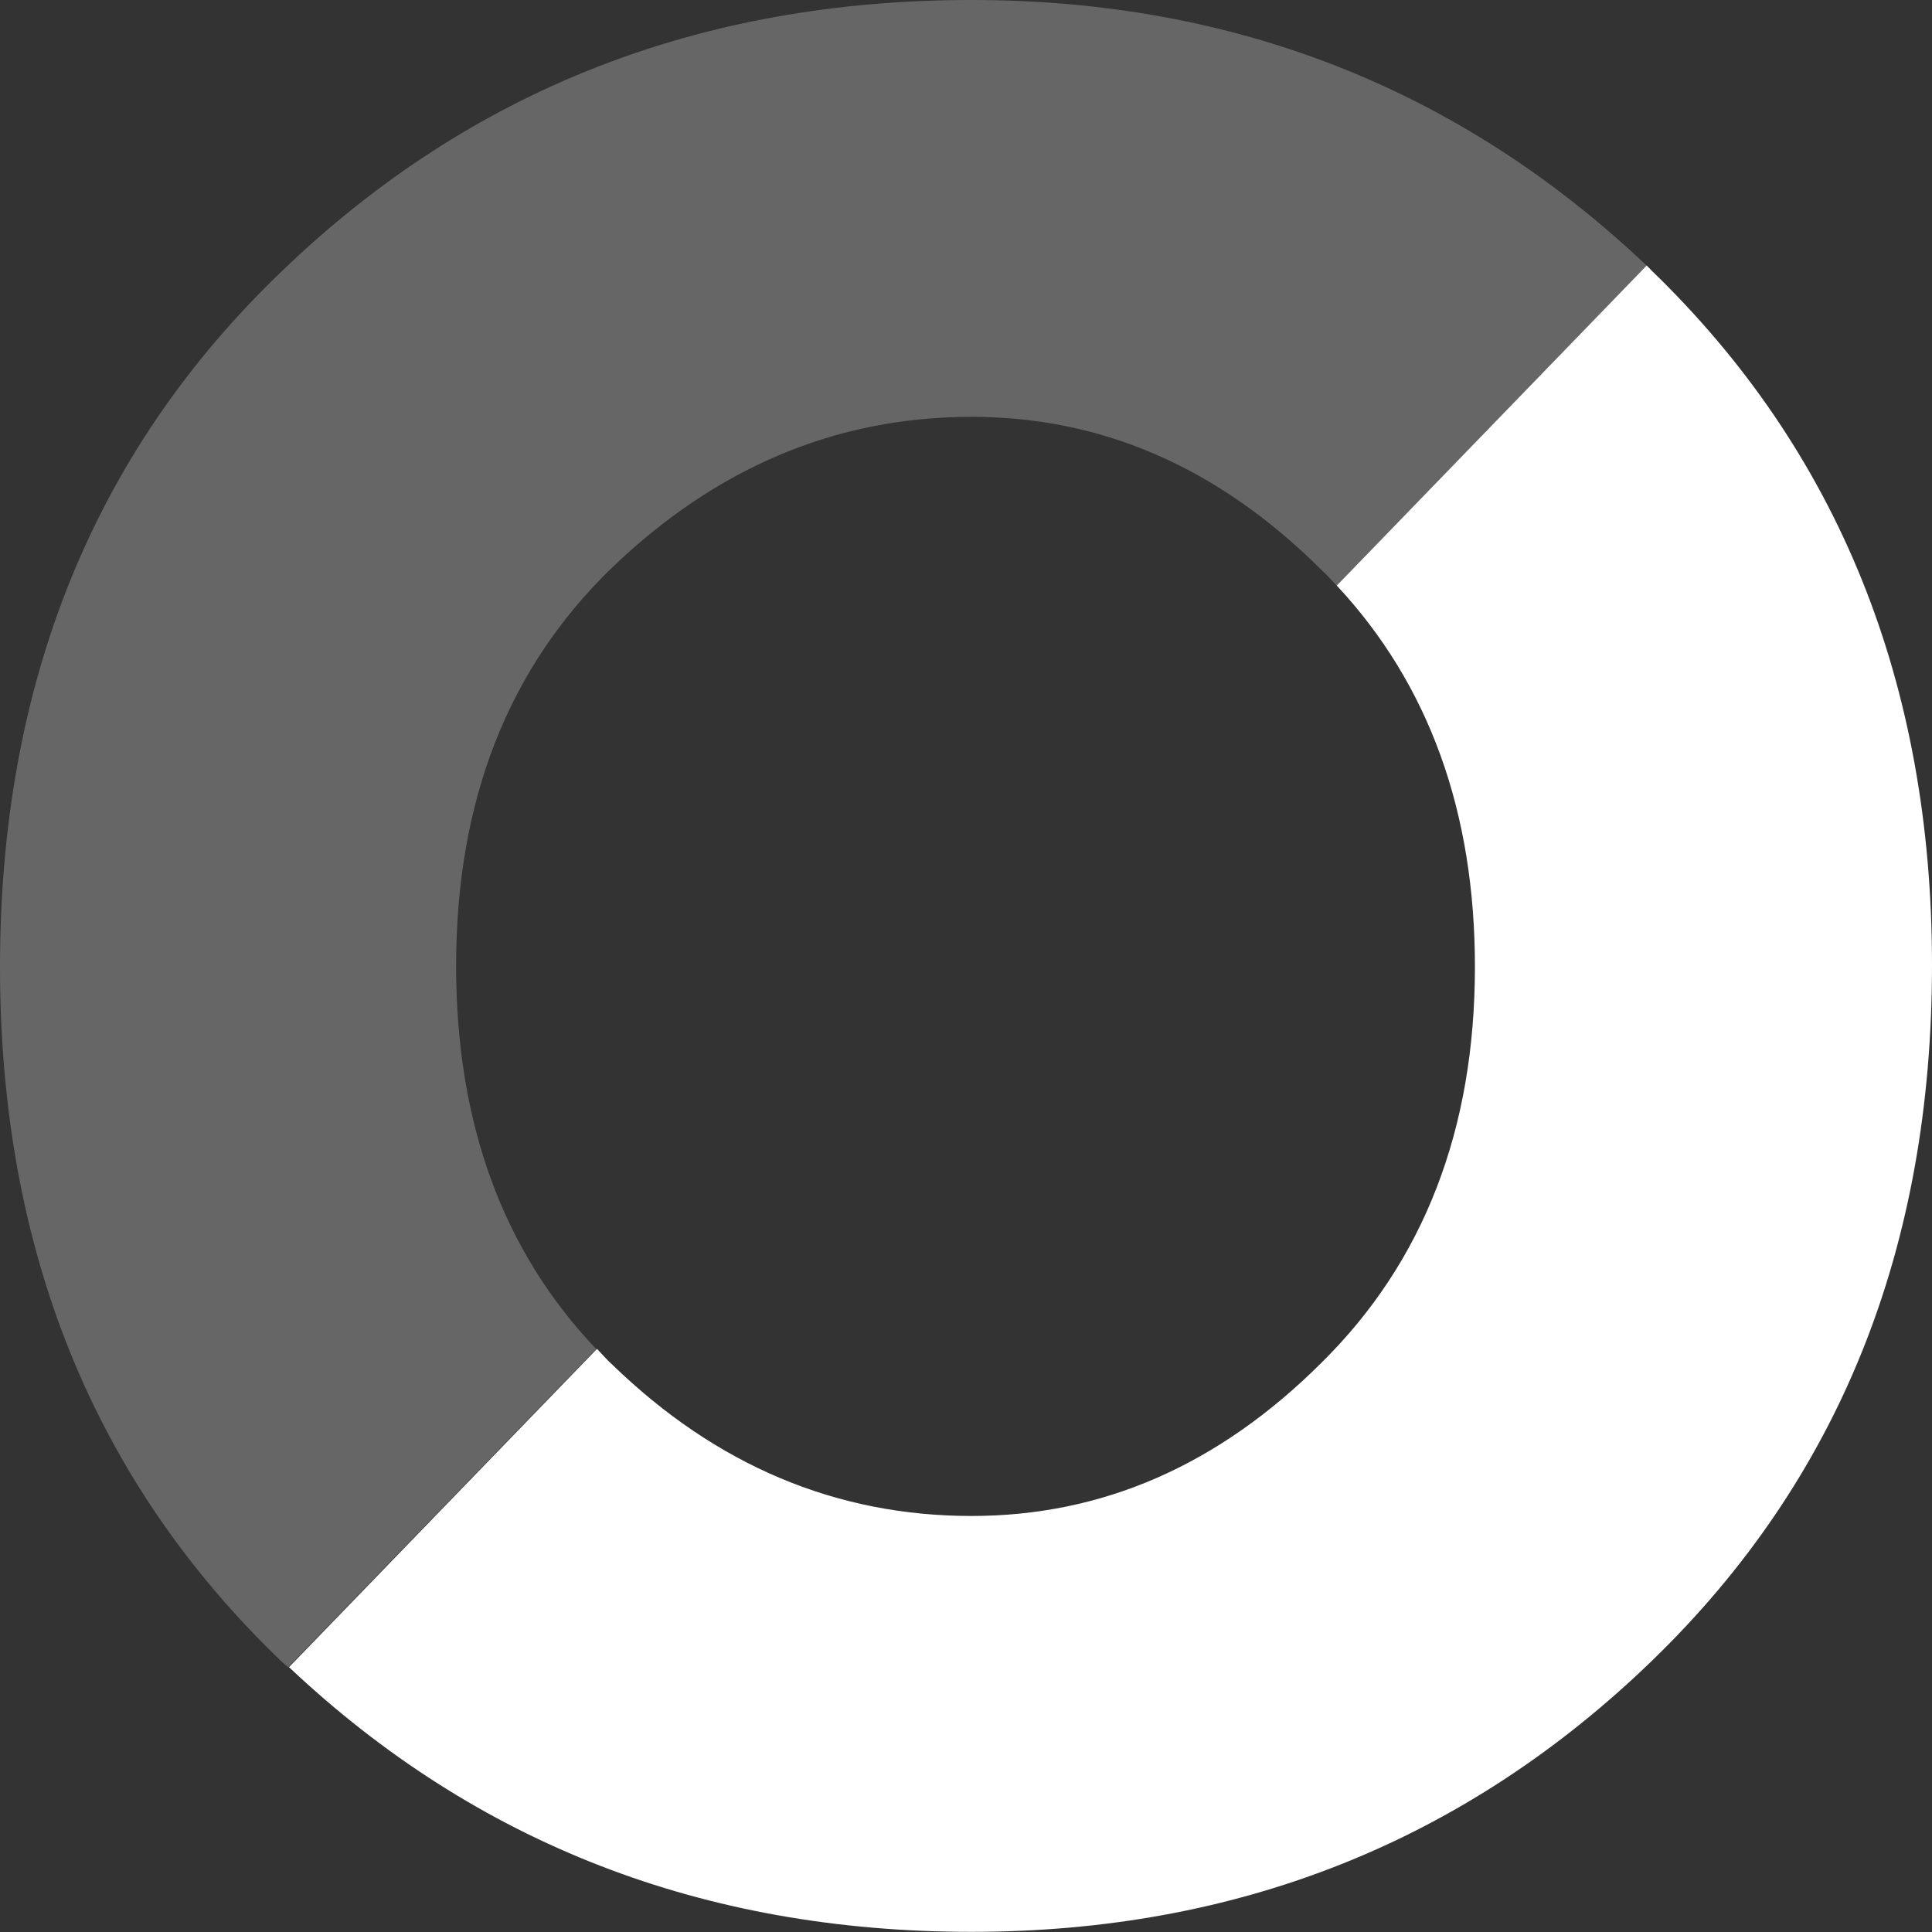
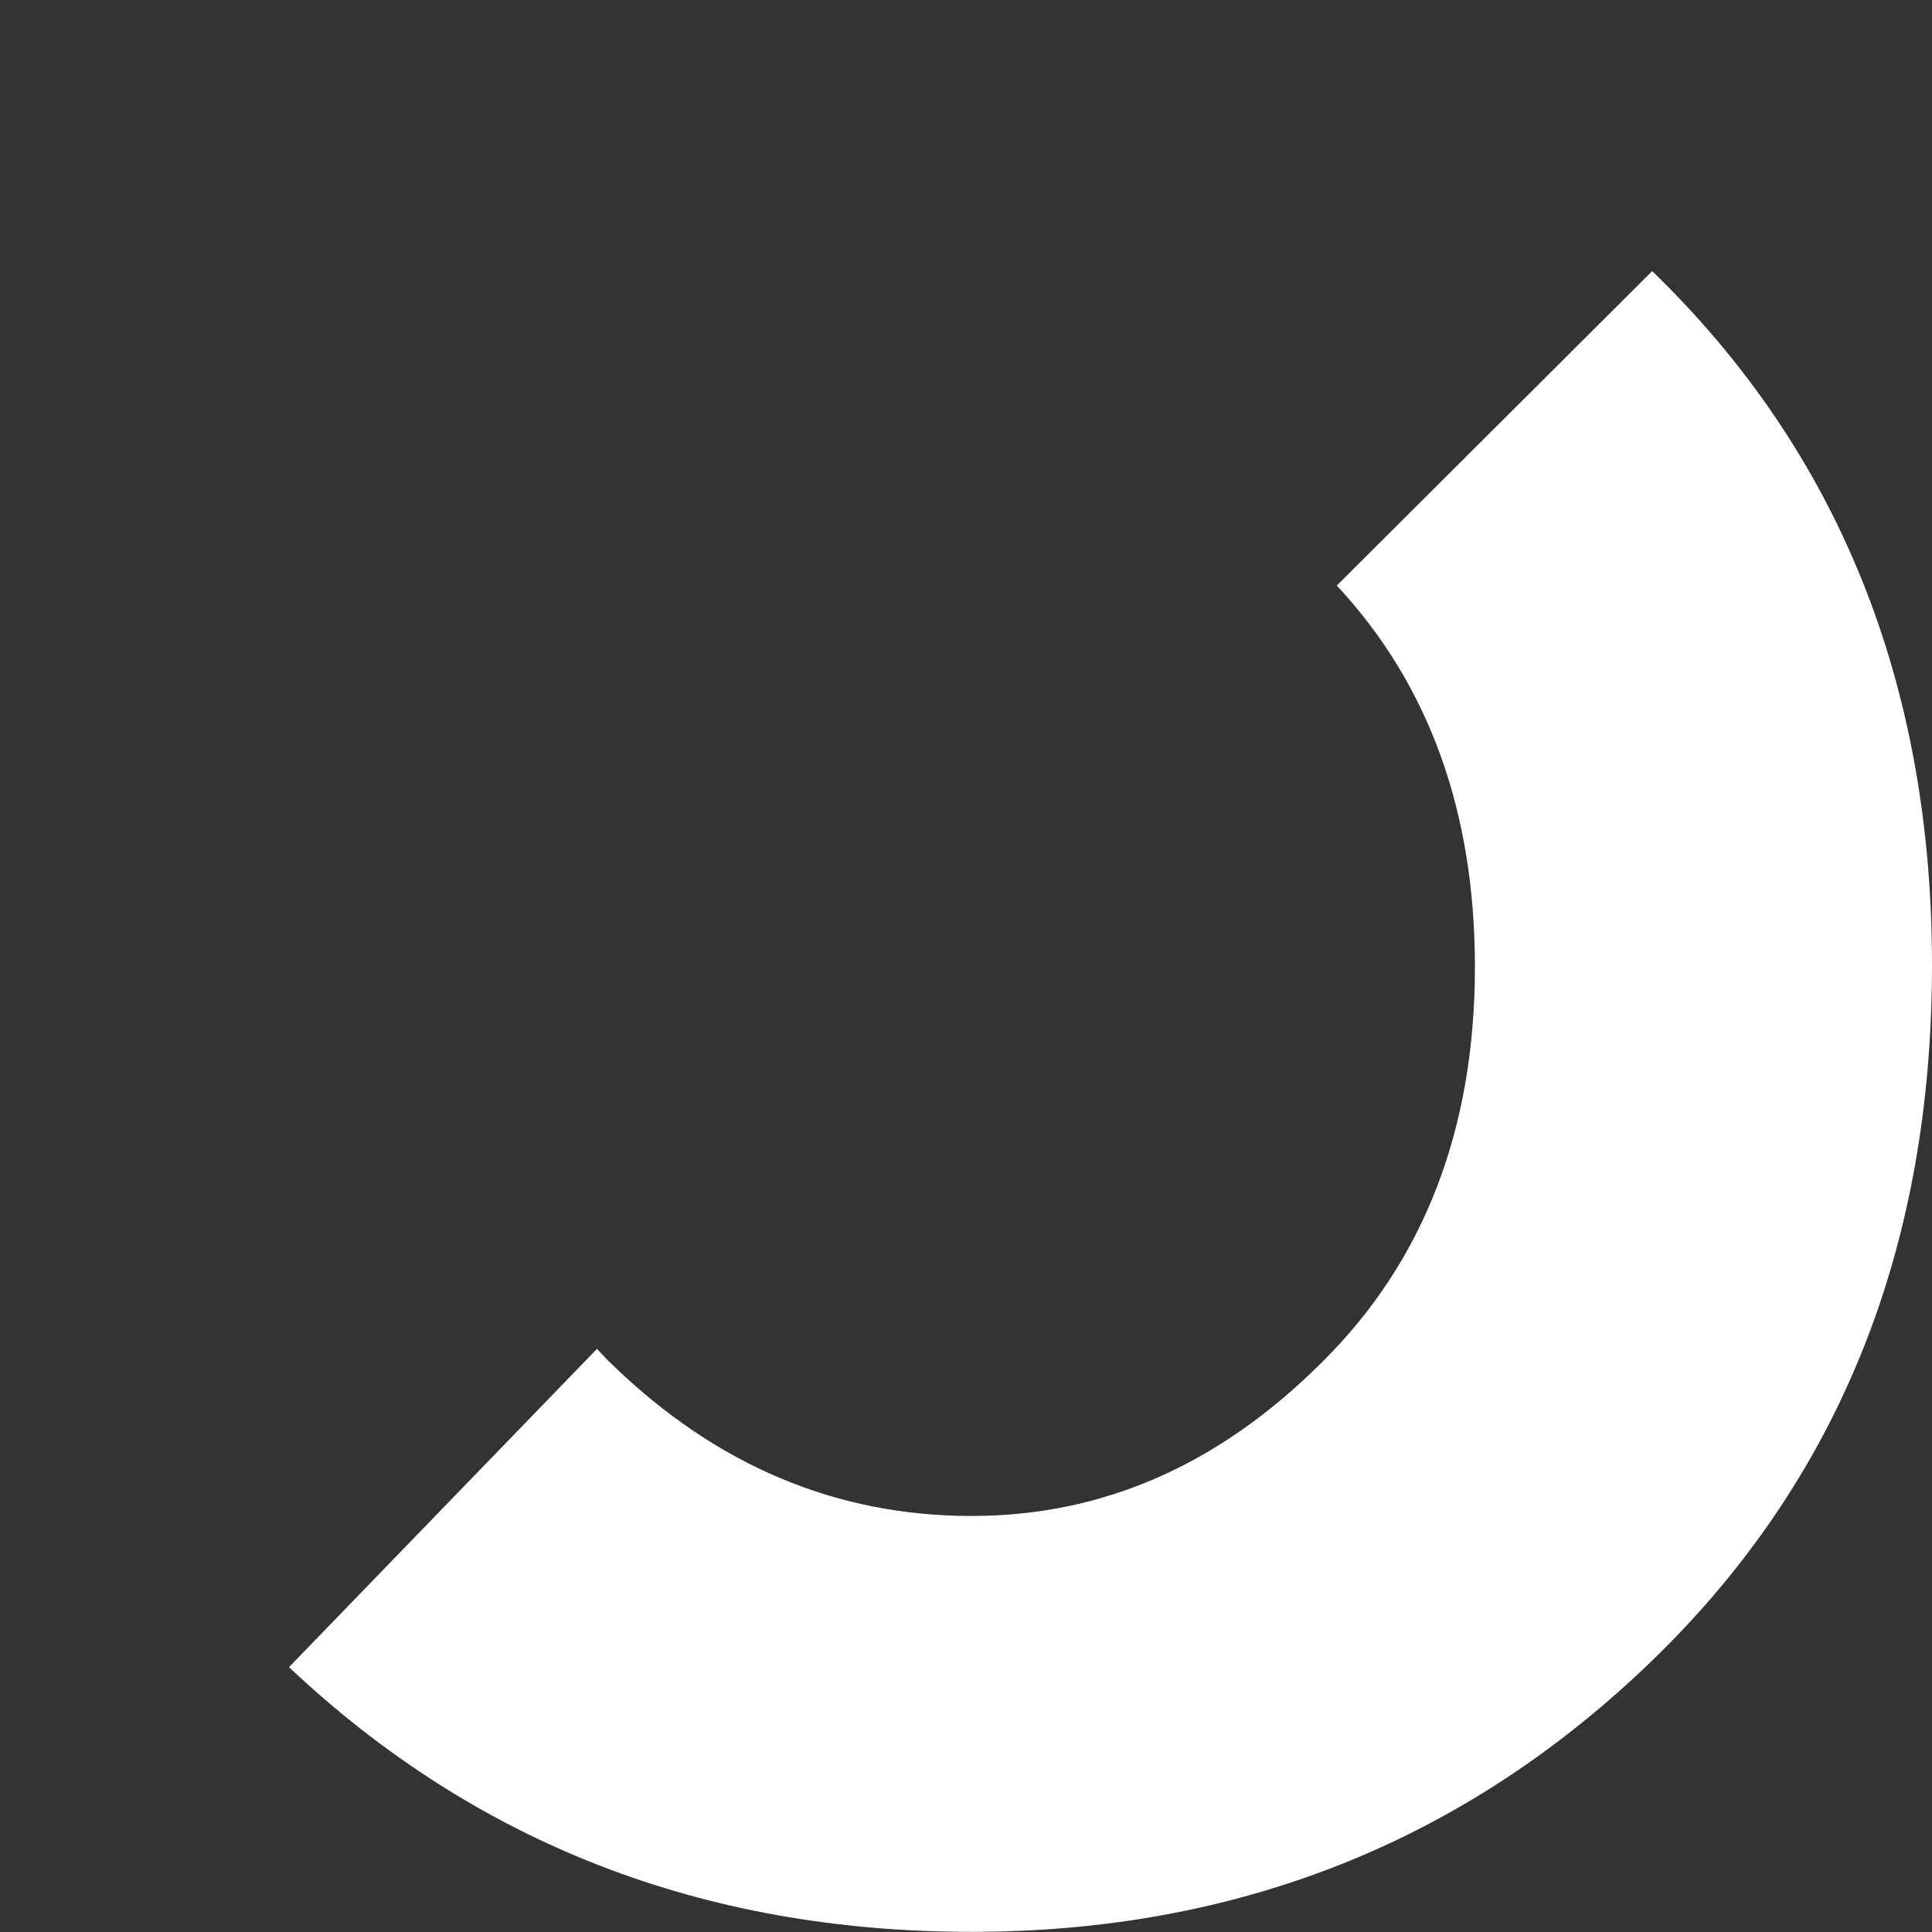
<svg xmlns="http://www.w3.org/2000/svg" width="12" height="12" viewBox="0 0 12 12" version="1.1">
  <rect x="0" y="0" width="12" height="12" fill="#333333" stroke="none" />
  <g id="Canvas" fill="none">
    <g id="Group">
      <g id="Vector">
-         <path d="M 8.467 0.035C 8.455 0.023 8.444 0.012 8.433 -4.44863e-08L 6.508 1.988C 7.084 2.606 7.366 3.399 7.366 4.356C 7.366 5.364 7.05 6.187 6.412 6.816C 5.774 7.452 5.052 7.767 4.239 7.767C 3.398 7.767 2.653 7.452 2.009 6.828C 1.976 6.799 1.947 6.764 1.913 6.729L -4.30634e-08 8.706C 1.163 9.802 2.574 10.35 4.239 10.35C 5.893 10.35 7.304 9.79 8.467 8.665C 9.629 7.539 10.205 6.105 10.205 4.344C 10.205 2.595 9.624 1.155 8.467 0.035Z" transform="translate(1.795 1.649)" fill="white" />
+         <path d="M 8.467 0.035L 6.508 1.988C 7.084 2.606 7.366 3.399 7.366 4.356C 7.366 5.364 7.05 6.187 6.412 6.816C 5.774 7.452 5.052 7.767 4.239 7.767C 3.398 7.767 2.653 7.452 2.009 6.828C 1.976 6.799 1.947 6.764 1.913 6.729L -4.30634e-08 8.706C 1.163 9.802 2.574 10.35 4.239 10.35C 5.893 10.35 7.304 9.79 8.467 8.665C 9.629 7.539 10.205 6.105 10.205 4.344C 10.205 2.595 9.624 1.155 8.467 0.035Z" transform="translate(1.795 1.649)" fill="white" />
      </g>
      <g id="Vector_2" opacity="0.5">
-         <path d="M 1.75 10.321C 1.761 10.332 1.778 10.344 1.789 10.356L 3.703 8.379C 3.121 7.767 2.833 6.974 2.833 6C 2.833 4.974 3.155 4.152 3.799 3.528C 4.448 2.904 5.193 2.589 6.034 2.589C 6.847 2.589 7.569 2.904 8.207 3.539C 8.241 3.569 8.269 3.603 8.303 3.638L 10.228 1.65C 9.071 0.554 7.671 0 6.034 0C 4.346 0 2.918 0.56 1.75 1.685C 0.581 2.805 0 4.245 0 6.006C 0 7.761 0.581 9.201 1.75 10.321Z" transform="translate(0 0)" fill="white" fill-opacity="0.5" />
-       </g>
+         </g>
    </g>
  </g>
</svg>